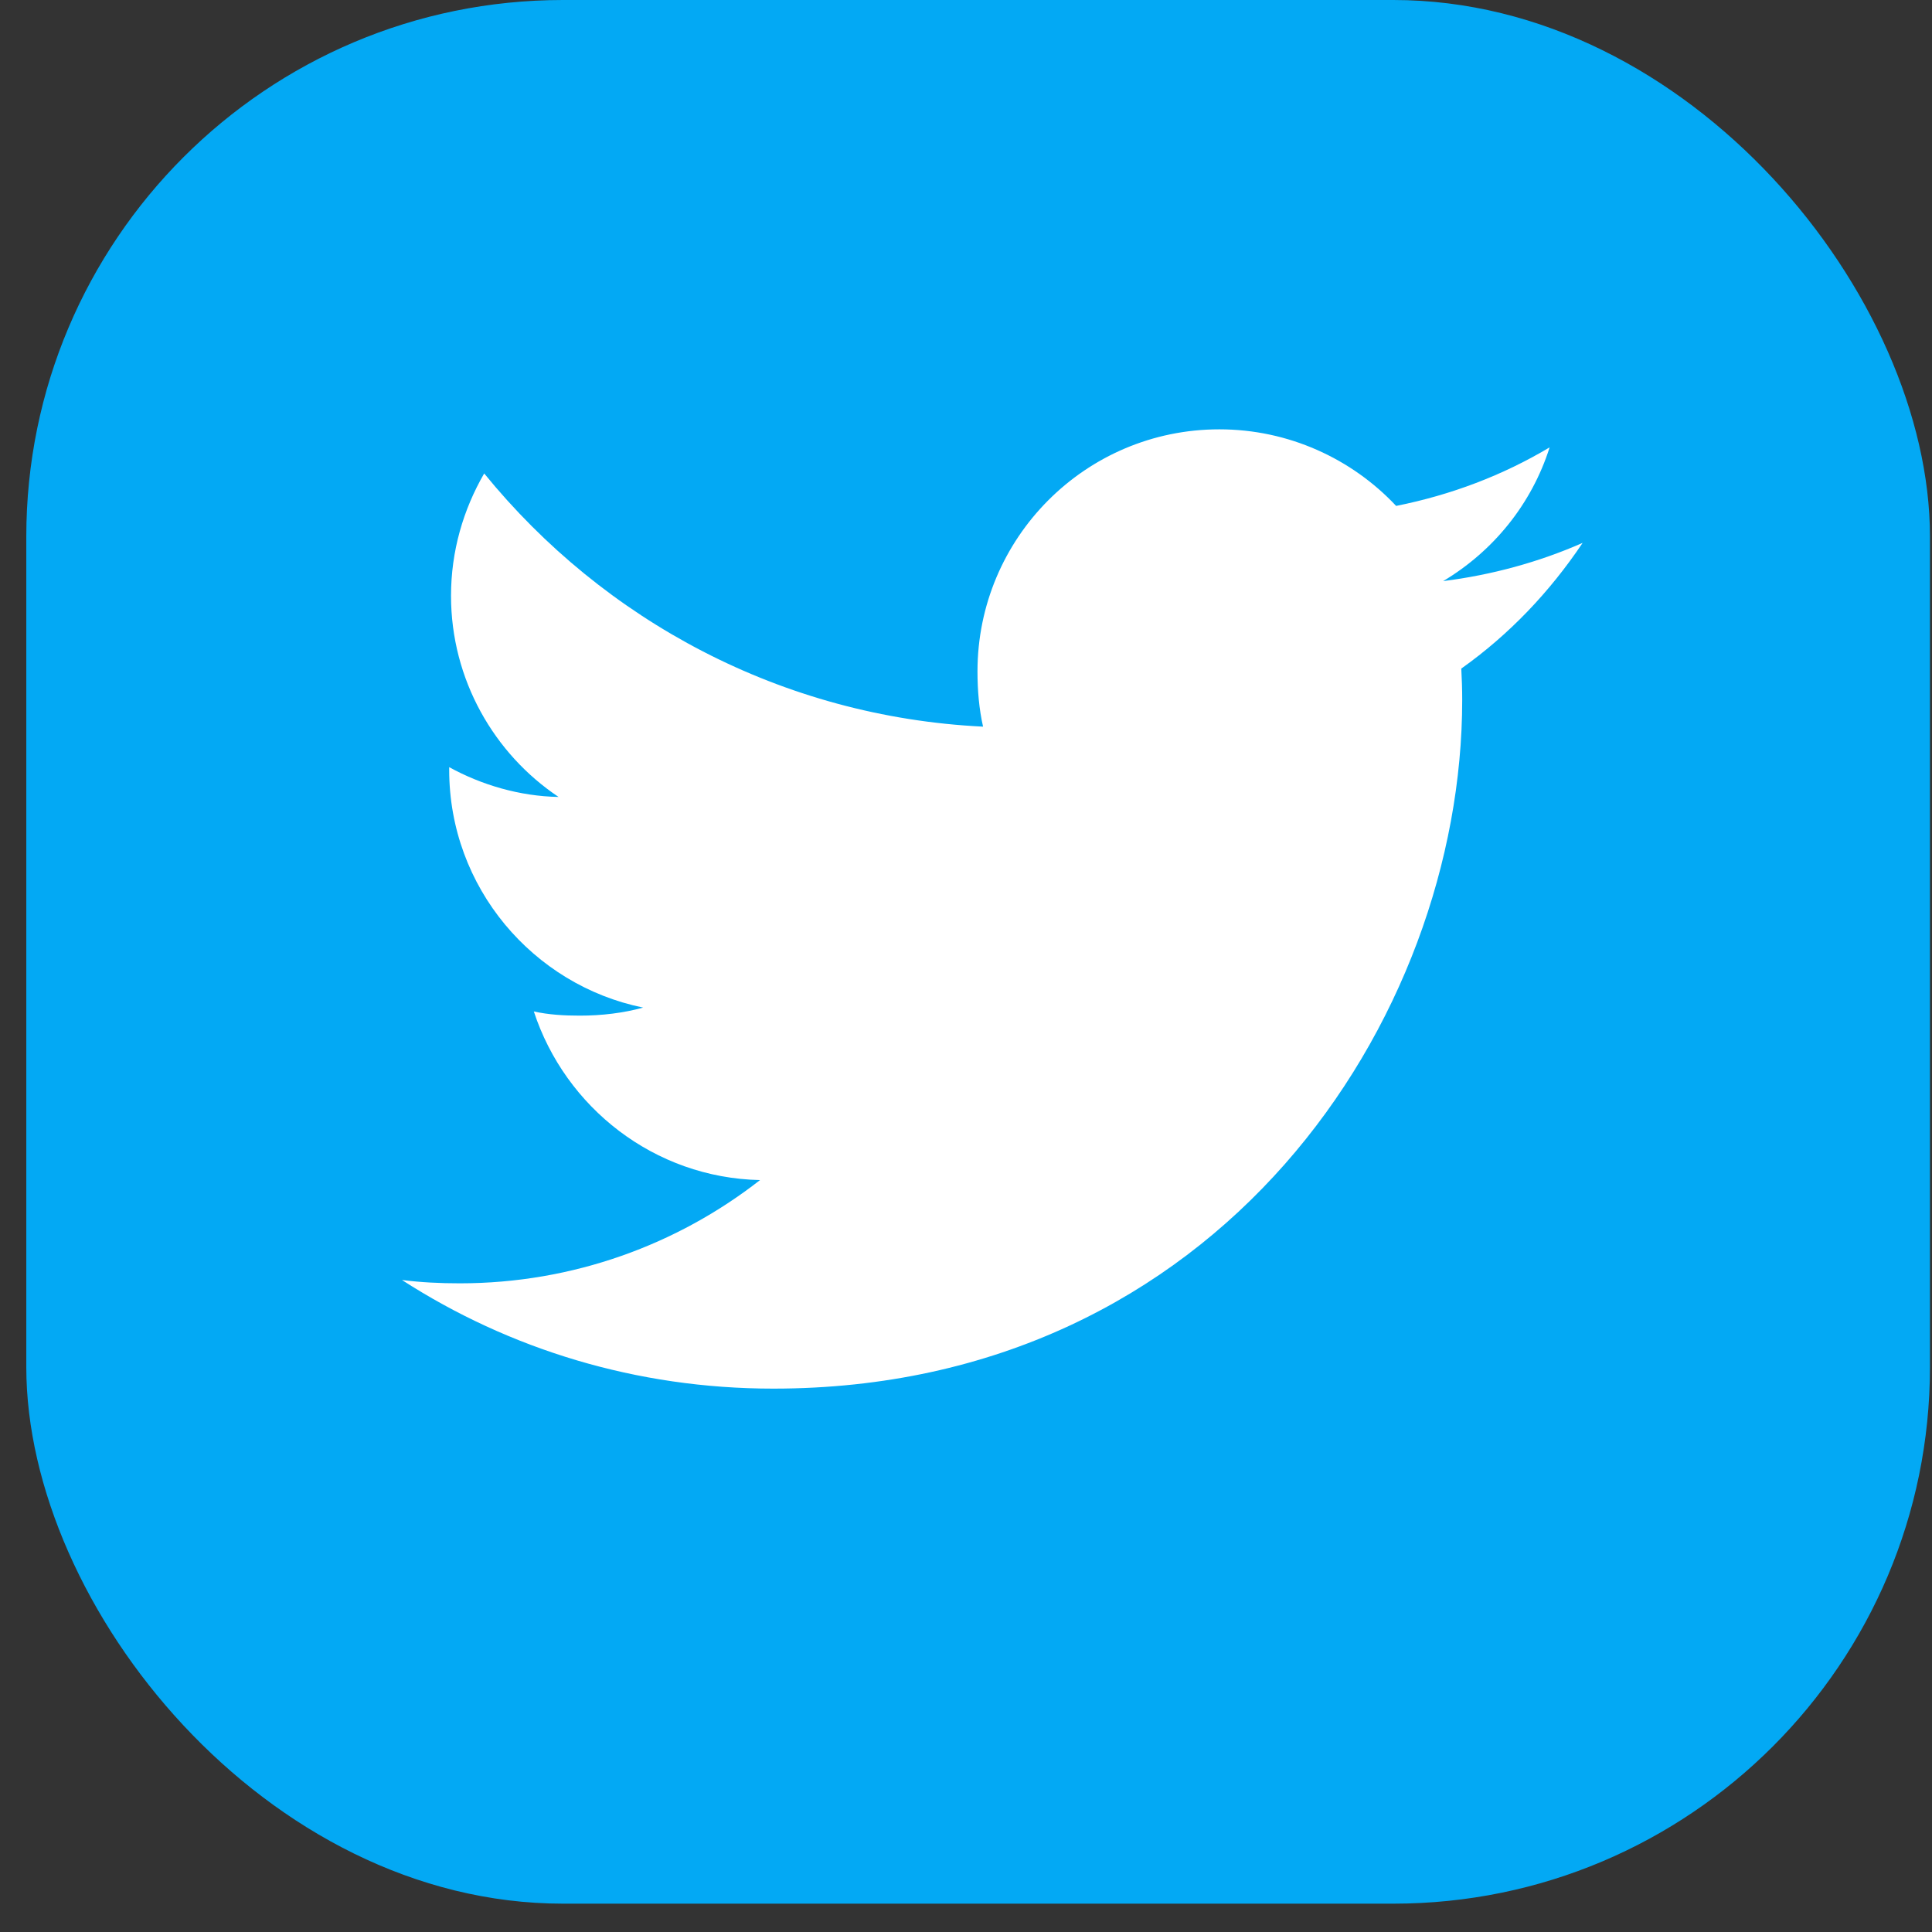
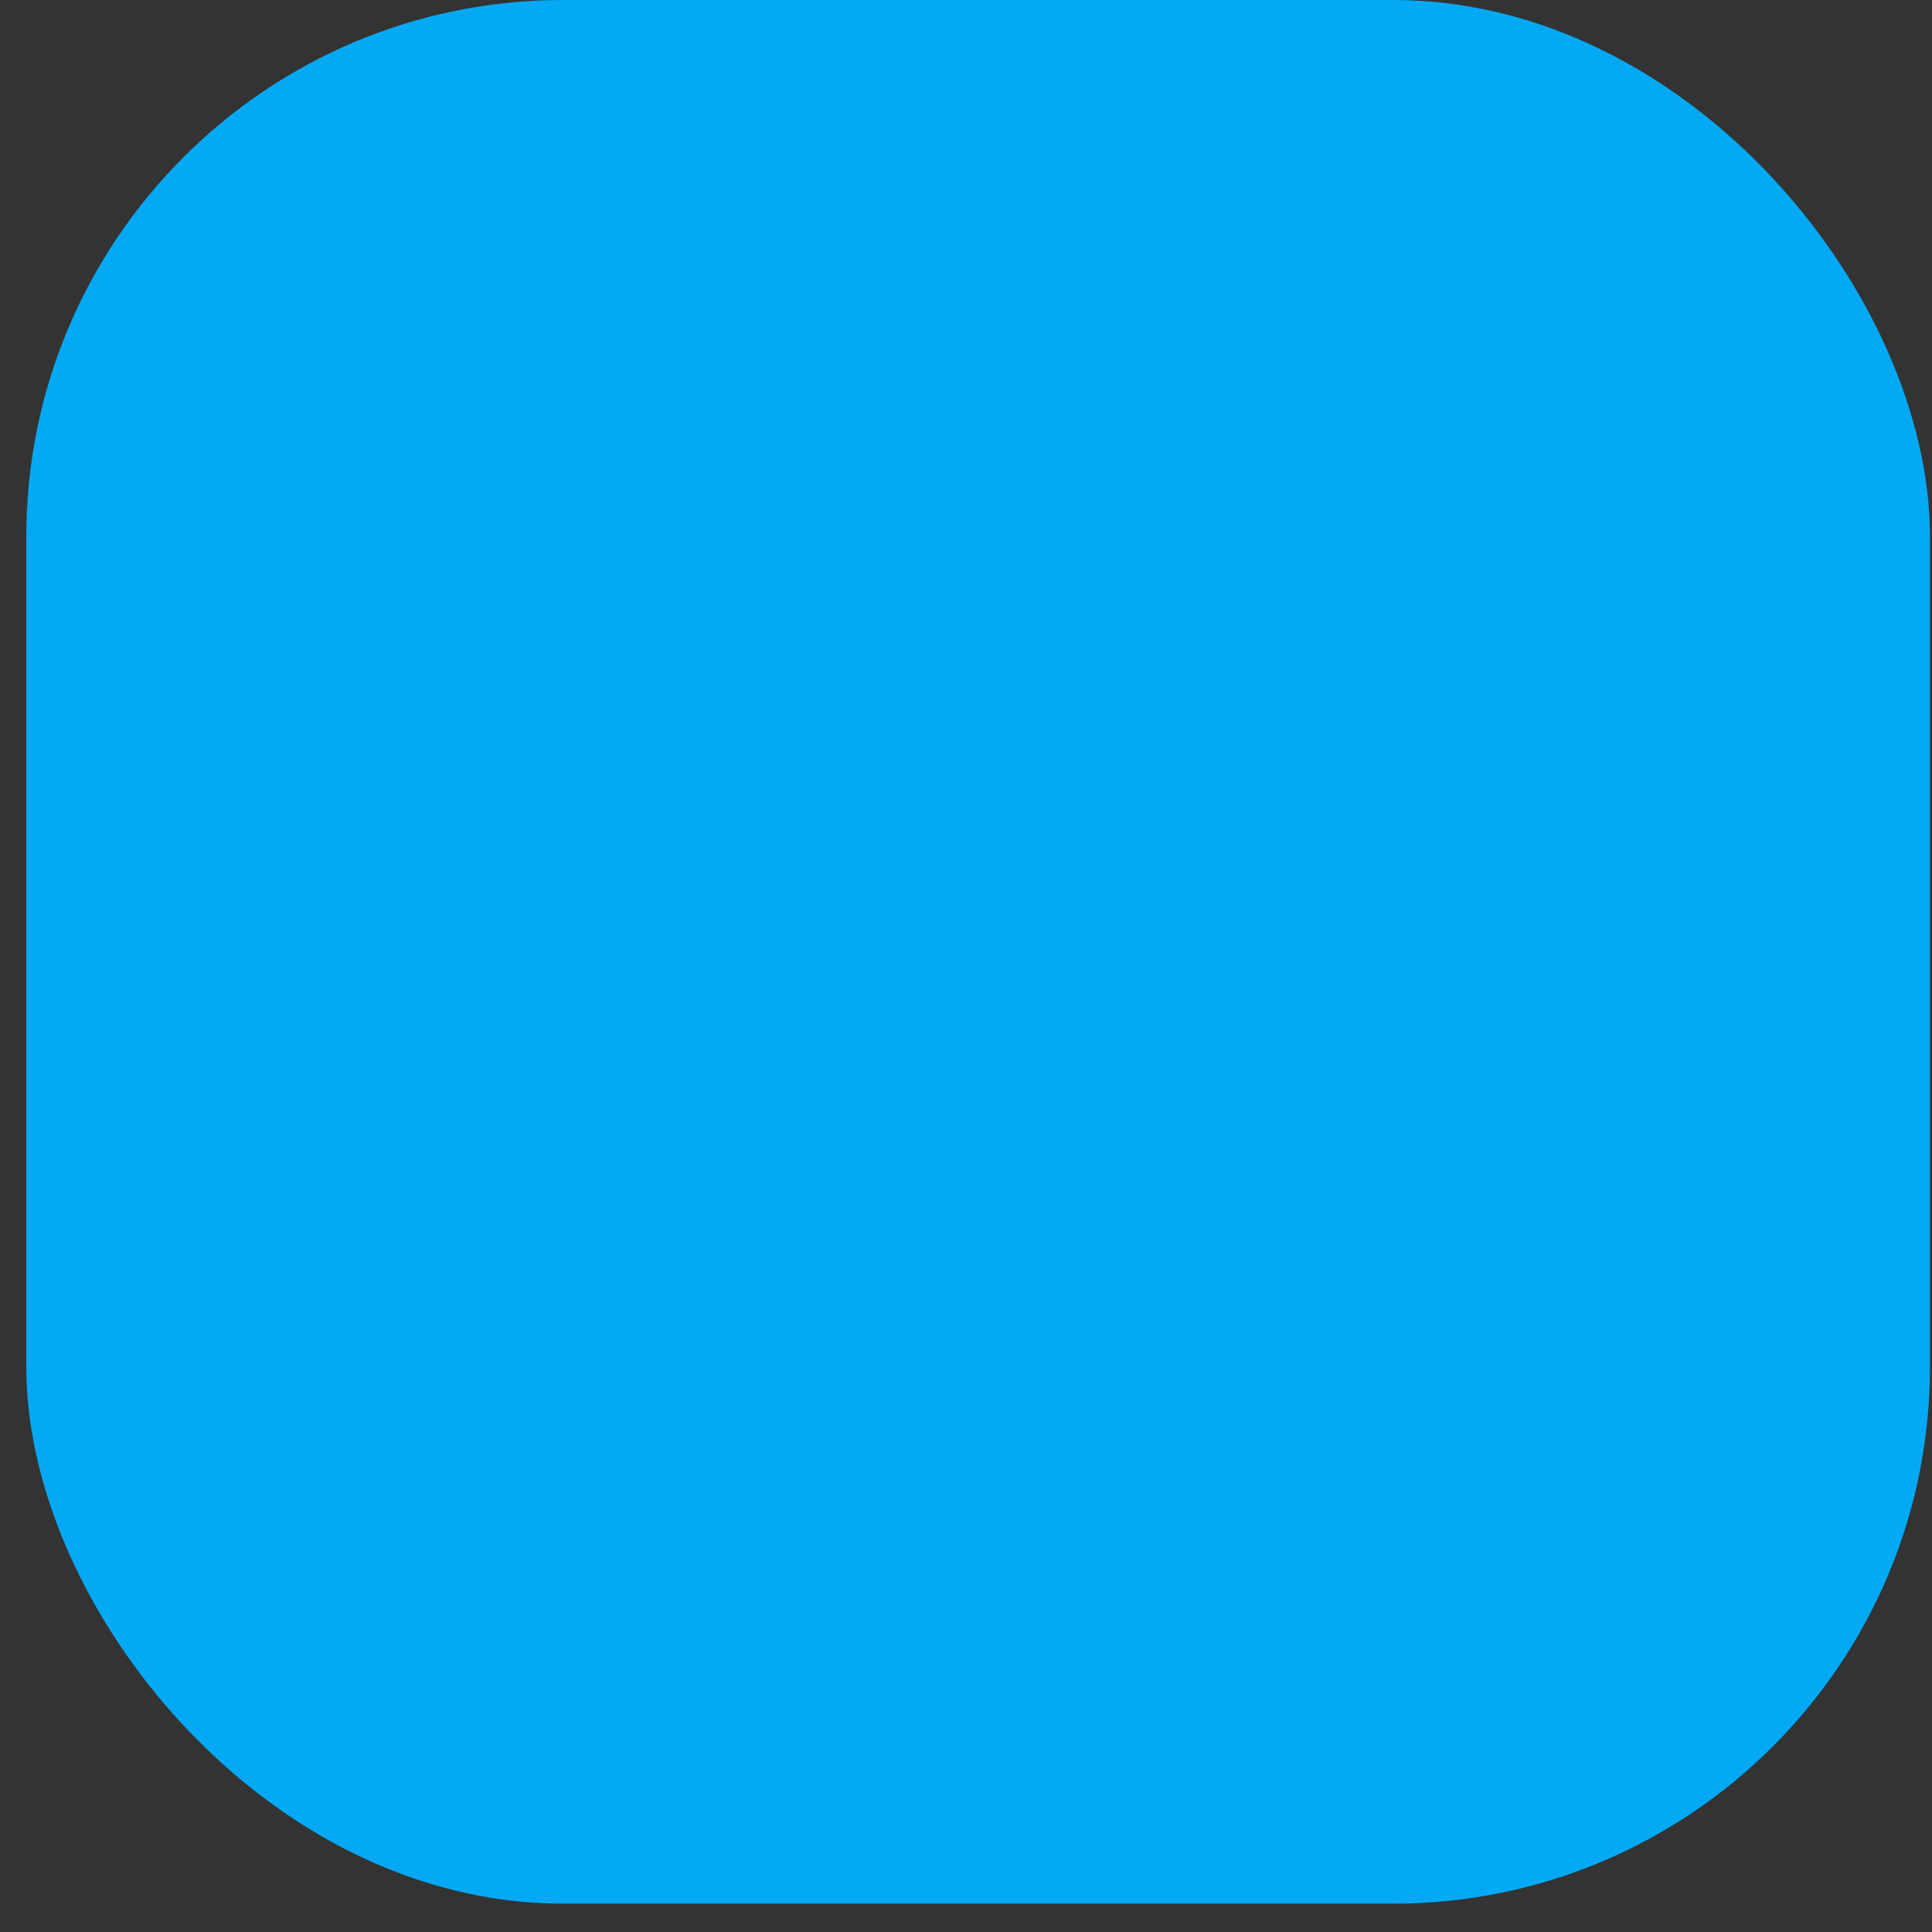
<svg xmlns="http://www.w3.org/2000/svg" width="36" height="36" viewBox="0 0 36 36">
  <rect x="0" y="0" width="36" height="36" fill="#333333" stroke="none" />
  <g fill="none" fill-rule="evenodd">
    <g>
      <g>
        <g>
          <g>
            <g>
              <g transform="translate(-1227 -3565) translate(-4 3359) translate(992) translate(0 206) translate(239.49)">
                <rect width="35.472" height="35.472" fill="#03A9F4" fill-rule="nonzero" rx="10" />
                <g fill="#FFF">
-                   <path d="M22 2.116c-.818.359-1.69.597-2.599.712.935-.558 1.649-1.435 1.984-2.492-.871.52-1.834.886-2.86 1.091C17.698.546 16.518 0 15.231 0c-2.497 0-4.507 2.027-4.507 4.511 0 .358.03.702.104 1.029-3.75-.183-7.067-1.98-9.296-4.718-.39.675-.618 1.448-.618 2.28 0 1.562.805 2.947 2.004 3.748-.725-.013-1.436-.224-2.038-.555v.05c0 2.191 1.563 4.012 3.614 4.43-.368.101-.768.15-1.183.15-.289 0-.58-.017-.854-.078.585 1.787 2.243 3.1 4.215 3.142-1.535 1.2-3.483 1.924-5.593 1.924-.37 0-.724-.017-1.079-.062 1.998 1.288 4.366 2.024 6.919 2.024 8.3 0 12.837-6.875 12.837-12.834 0-.2-.007-.392-.017-.583.896-.636 1.648-1.429 2.261-2.342z" transform="translate(7 8)" />
-                 </g>
+                   </g>
              </g>
            </g>
          </g>
        </g>
      </g>
    </g>
  </g>
</svg>